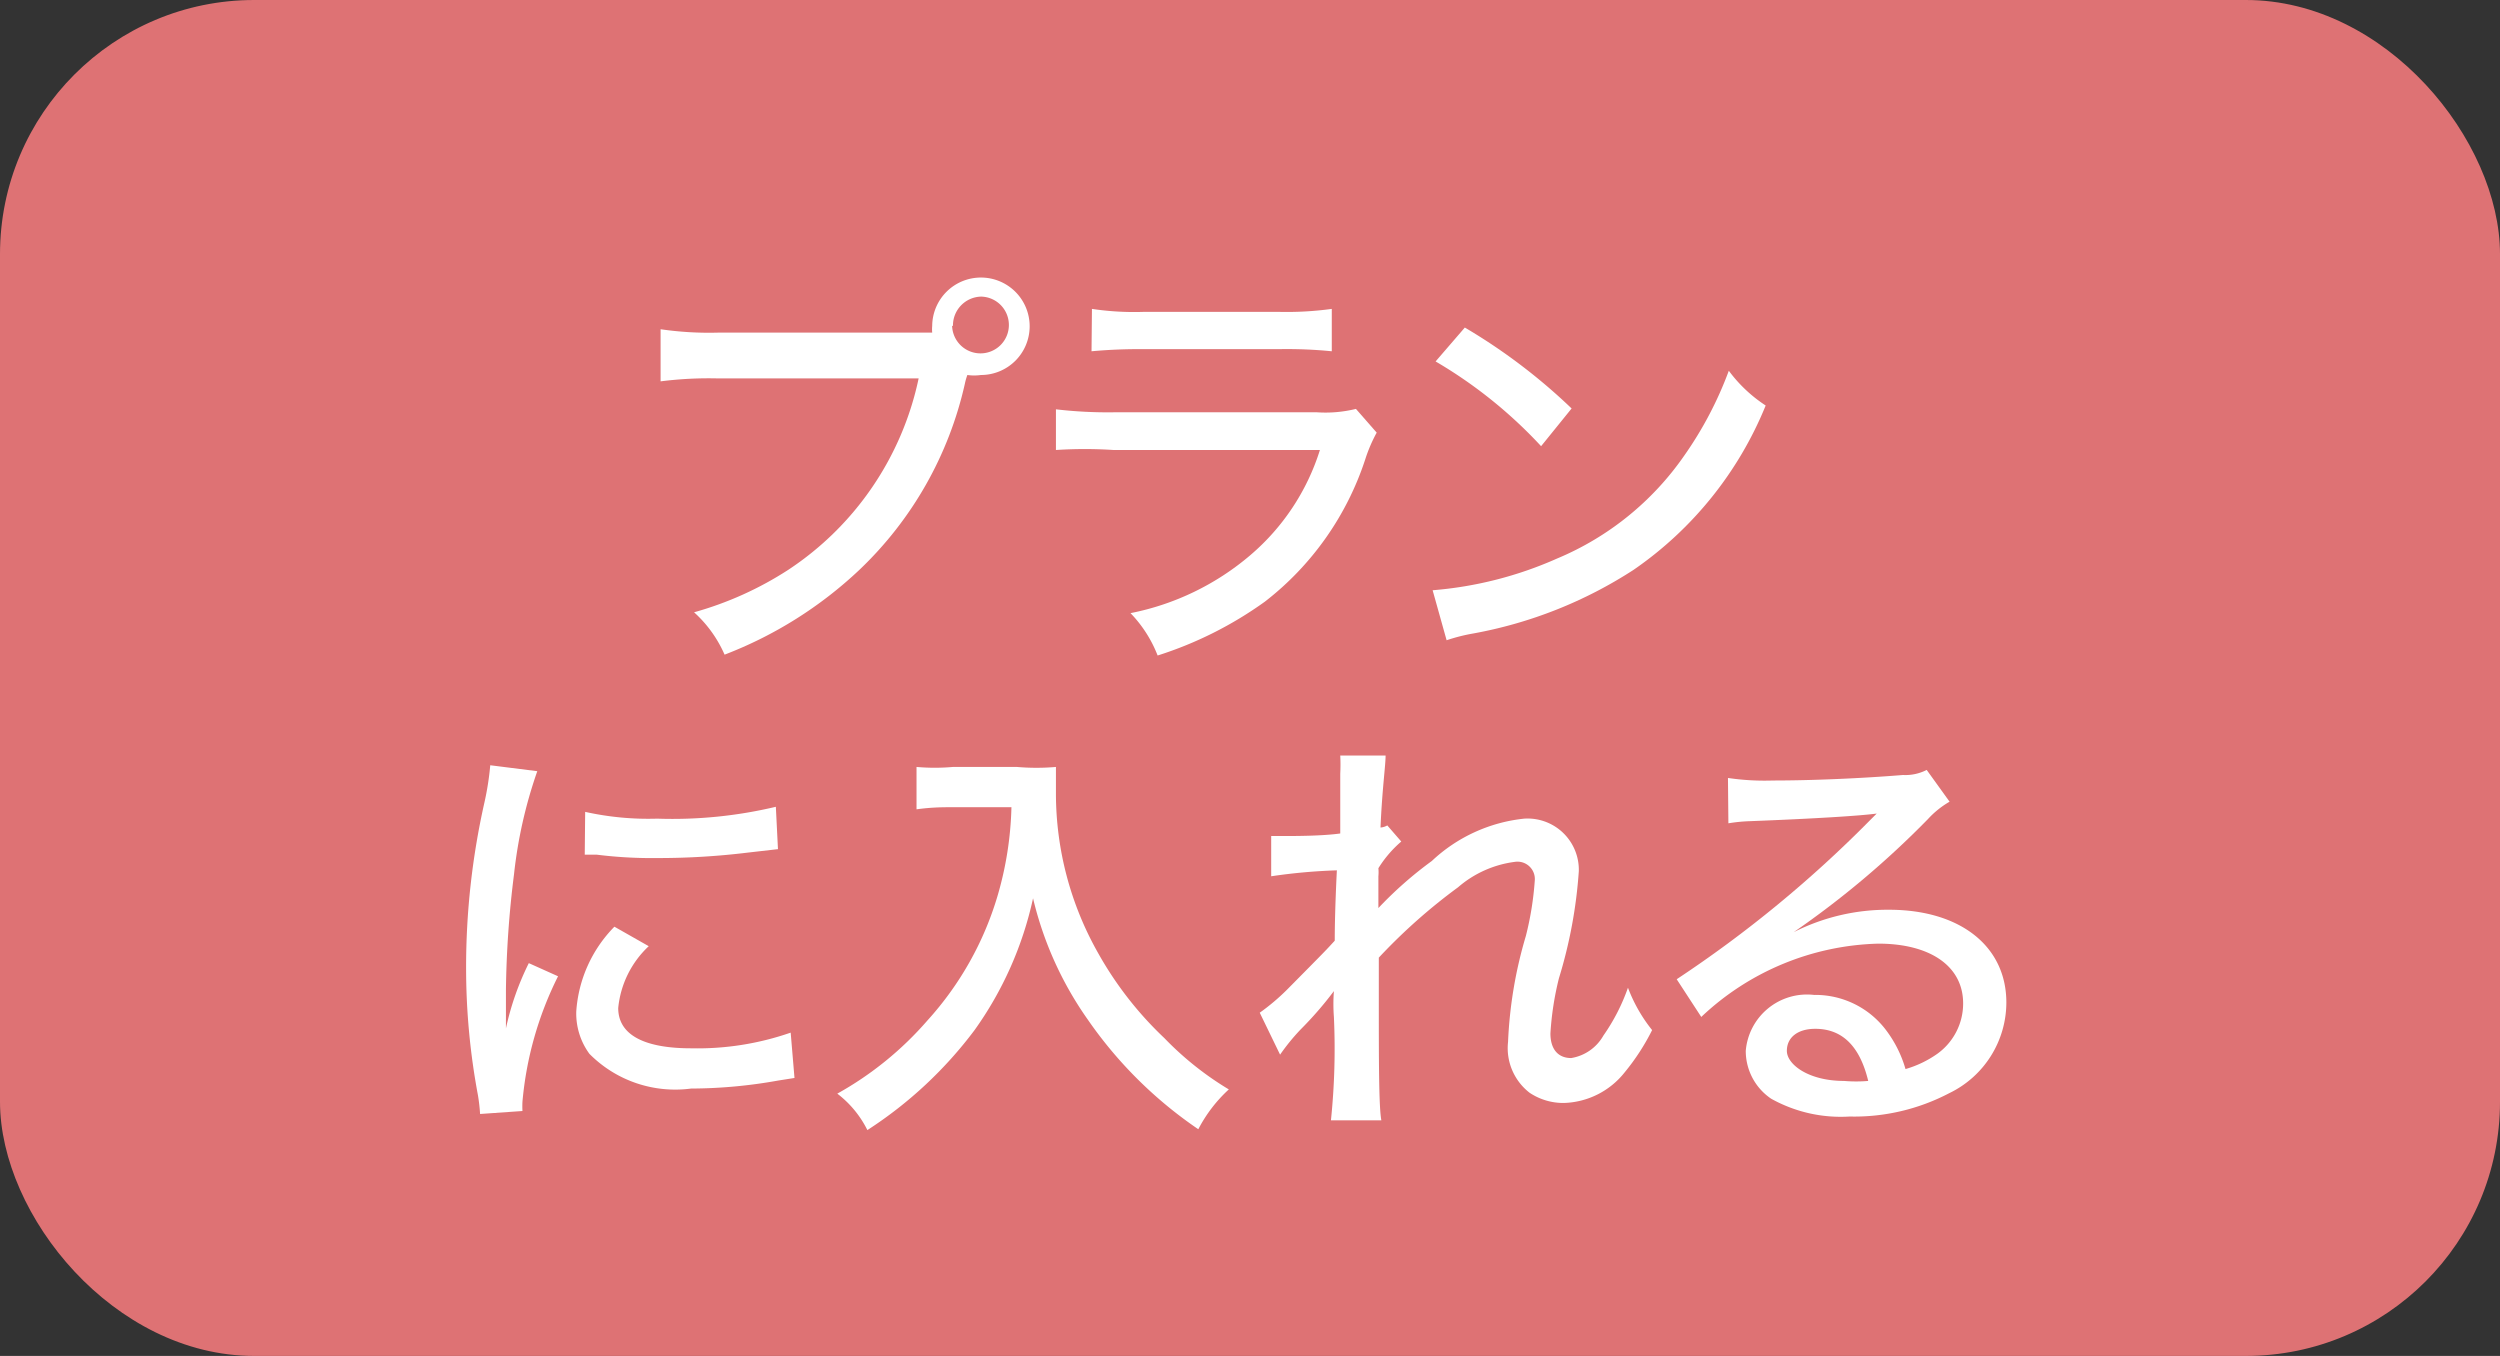
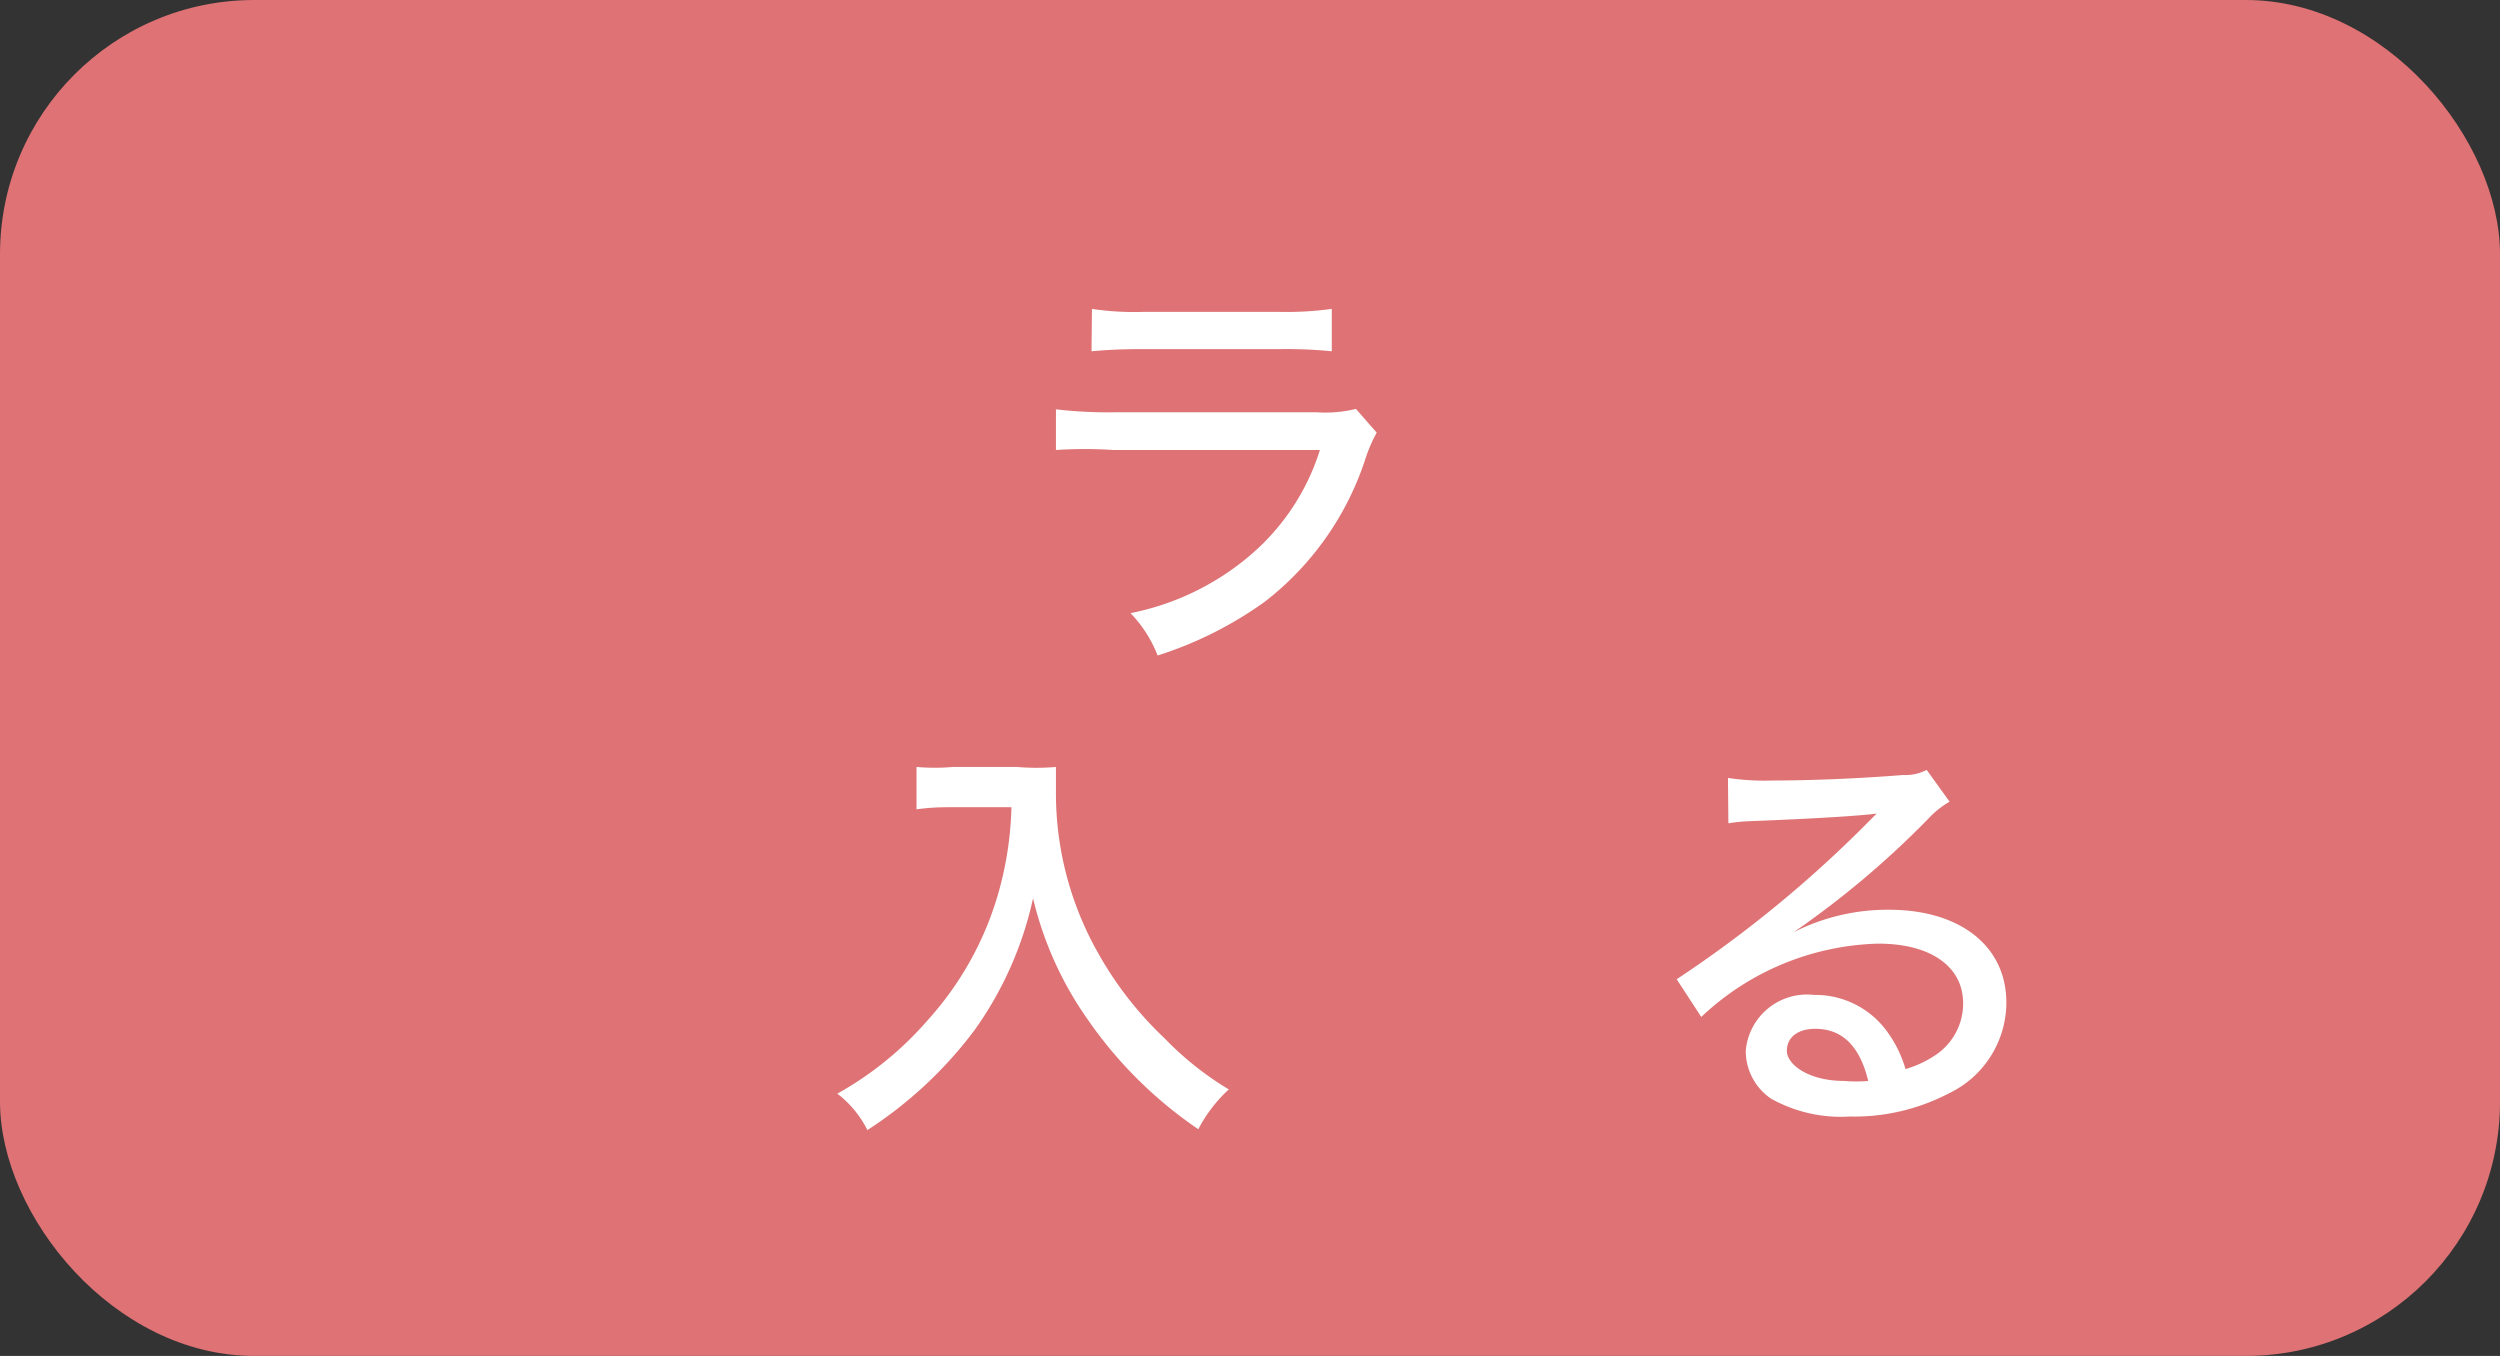
<svg xmlns="http://www.w3.org/2000/svg" viewBox="0 0 59 32">
  <rect x="0" y="0" width="59" height="32" fill="#333333" stroke="none" />
  <defs>
    <style>.cls-1{fill:#de7274;}.cls-2{isolation:isolate;}.cls-3{fill:#fff;}</style>
  </defs>
  <g id="レイヤー_2" data-name="レイヤー 2">
    <g id="レイヤー_1-2" data-name="レイヤー 1">
      <g id="グループ_145" data-name="グループ 145">
        <rect id="長方形_30" data-name="長方形 30" class="cls-1" width="59" height="32" rx="6" />
        <g id="プラン_に入れる" data-name="プラン に入れる" class="cls-2">
          <g class="cls-2">
-             <path class="cls-3" d="M22,7.85a.86.86,0,0,1,0-.16,1.15,1.15,0,1,1,1.15,1.16,1.13,1.13,0,0,1-.32,0,1.42,1.42,0,0,0-.06.21,8.68,8.68,0,0,1-2.49,4.39,9.68,9.68,0,0,1-3.18,2,2.92,2.92,0,0,0-.72-1,8.07,8.07,0,0,0,2.22-1,7.19,7.19,0,0,0,3.08-4.52H16.92a8.94,8.94,0,0,0-1.33.07V7.77a7.88,7.88,0,0,0,1.35.08Zm.47-.16A.67.67,0,1,0,23.16,7,.68.68,0,0,0,22.49,7.69Z" />
            <path class="cls-3" d="M24.92,9.66a10.49,10.49,0,0,0,1.38.07h4.78A3,3,0,0,0,32,9.65l.49.56a3.56,3.56,0,0,0-.27.63,7,7,0,0,1-2.37,3.36,9,9,0,0,1-2.53,1.27,3,3,0,0,0-.64-1,6.21,6.21,0,0,0,2.83-1.37,5.37,5.37,0,0,0,1.64-2.48H26.28a10.37,10.37,0,0,0-1.36,0Zm.85-2.37A6.74,6.74,0,0,0,27,7.36h3.17a7.81,7.81,0,0,0,1.26-.07v1a10.73,10.73,0,0,0-1.25-.05H27a12.35,12.35,0,0,0-1.24.05Z" />
-             <path class="cls-3" d="M33.81,13.93a9,9,0,0,0,2.94-.75,6.87,6.87,0,0,0,3-2.43,8.76,8.76,0,0,0,1.05-2,3.38,3.38,0,0,0,.87.82,8.68,8.68,0,0,1-3.12,3.88,10.35,10.35,0,0,1-3.78,1.5,4.22,4.22,0,0,0-.63.16Zm.76-6.2a13.66,13.66,0,0,1,2.52,1.91l-.72.89a10.89,10.89,0,0,0-2.49-2Z" />
          </g>
          <g class="cls-2">
-             <path class="cls-3" d="M12.68,18.2a10.89,10.89,0,0,0-.55,2.44,23.87,23.87,0,0,0-.19,2.73v.9h0a6.55,6.55,0,0,1,.54-1.54l.69.31A8.21,8.21,0,0,0,12.33,26a2.13,2.13,0,0,0,0,.22l-1,.07a4.24,4.24,0,0,0-.05-.44A16.29,16.29,0,0,1,11,22.85a17.69,17.69,0,0,1,.43-3.9,6.66,6.66,0,0,0,.14-.89Zm2.63,4.13a2.3,2.3,0,0,0-.72,1.46c0,.62.59.95,1.72.95a6.7,6.7,0,0,0,2.35-.37l.09,1.07-.38.06a11.78,11.78,0,0,1-2.06.19,2.85,2.85,0,0,1-2.4-.82,1.61,1.61,0,0,1-.31-1,3.15,3.15,0,0,1,.9-2Zm-1.5-3.17a6.86,6.86,0,0,0,1.7.16,10.52,10.52,0,0,0,2.8-.28l.05,1-.7.08a17.36,17.36,0,0,1-2.12.13,10.6,10.6,0,0,1-1.46-.08l-.28,0Z" />
            <path class="cls-3" d="M22.5,19.05c-.24,0-.51,0-.87.05v-1a4.87,4.87,0,0,0,.86,0H24a5.29,5.29,0,0,0,.92,0c0,.23,0,.43,0,.63a7.65,7.65,0,0,0,1,3.77,8.39,8.39,0,0,0,1.56,2A7.4,7.4,0,0,0,29,25.71a3.4,3.4,0,0,0-.72.94,10,10,0,0,1-2.61-2.59,8.27,8.27,0,0,1-1.29-2.86A8.42,8.42,0,0,1,23,24.31a9.81,9.81,0,0,1-2.53,2.36,2.45,2.45,0,0,0-.71-.86,7.89,7.89,0,0,0,2.13-1.73,7.57,7.57,0,0,0,1.65-2.93,8.1,8.1,0,0,0,.33-2.1Z" />
-             <path class="cls-3" d="M29.73,23.9a5.1,5.1,0,0,0,.64-.54c.92-.93.92-.93,1.13-1.16,0-.11,0-.66.05-1.66a13.46,13.46,0,0,0-1.55.14L30,19.73h.36c.18,0,.85,0,1.27-.06,0-.15,0-.15,0-.41s0-.65,0-1a4.22,4.22,0,0,0,0-.43l1.07,0c0,.24-.08.78-.12,1.7a.37.37,0,0,0,.16-.05l.33.38a2.73,2.73,0,0,0-.54.63,1,1,0,0,1,0,.19l0,.75a9.11,9.11,0,0,1,1.26-1.11,3.75,3.75,0,0,1,2.18-1,1.21,1.21,0,0,1,1.29,1.24,11.19,11.19,0,0,1-.47,2.53,7.09,7.09,0,0,0-.2,1.3c0,.37.18.58.49.58a1.07,1.07,0,0,0,.76-.53,4.65,4.65,0,0,0,.58-1.13,3.65,3.65,0,0,0,.57,1,5.26,5.26,0,0,1-.65,1,1.9,1.9,0,0,1-1.43.72,1.43,1.43,0,0,1-.81-.24,1.33,1.33,0,0,1-.51-1.2,10.24,10.24,0,0,1,.42-2.5,7.34,7.34,0,0,0,.21-1.3.41.41,0,0,0-.47-.45,2.54,2.54,0,0,0-1.34.6,13.44,13.44,0,0,0-1.87,1.66c0,.44,0,.73,0,1,0,1.39,0,2.53.06,2.84H31.41A16.34,16.34,0,0,0,31.48,24a4,4,0,0,1,0-.61,8.51,8.51,0,0,1-.79.91,5,5,0,0,0-.48.59Z" />
            <path class="cls-3" d="M40.78,18.36a5.9,5.9,0,0,0,1.06.06c.91,0,2.09-.05,3.07-.13a1.1,1.1,0,0,0,.56-.12l.54.75a2.14,2.14,0,0,0-.51.41A21.44,21.44,0,0,1,42.33,22l0,0a4.9,4.9,0,0,1,2.25-.53c1.68,0,2.77.86,2.77,2.19A2.38,2.38,0,0,1,46,25.8a4.83,4.83,0,0,1-2.35.55,3.37,3.37,0,0,1-1.85-.42,1.36,1.36,0,0,1-.6-1.13,1.45,1.45,0,0,1,1.61-1.32,2.09,2.09,0,0,1,1.7.83,2.81,2.81,0,0,1,.46.92,2.5,2.5,0,0,0,.75-.36,1.46,1.46,0,0,0,.61-1.19c0-.88-.78-1.41-2-1.41A6.31,6.31,0,0,0,40.15,24l-.58-.89a28.46,28.46,0,0,0,4.55-3.74l.17-.17h0c-.36.05-1.43.12-3,.18a3.85,3.85,0,0,0-.5.05Zm2.06,5.92c-.41,0-.67.2-.67.52s.51.71,1.35.71a3.31,3.31,0,0,0,.57,0C43.89,24.68,43.47,24.28,42.84,24.28Z" />
          </g>
        </g>
      </g>
    </g>
  </g>
</svg>